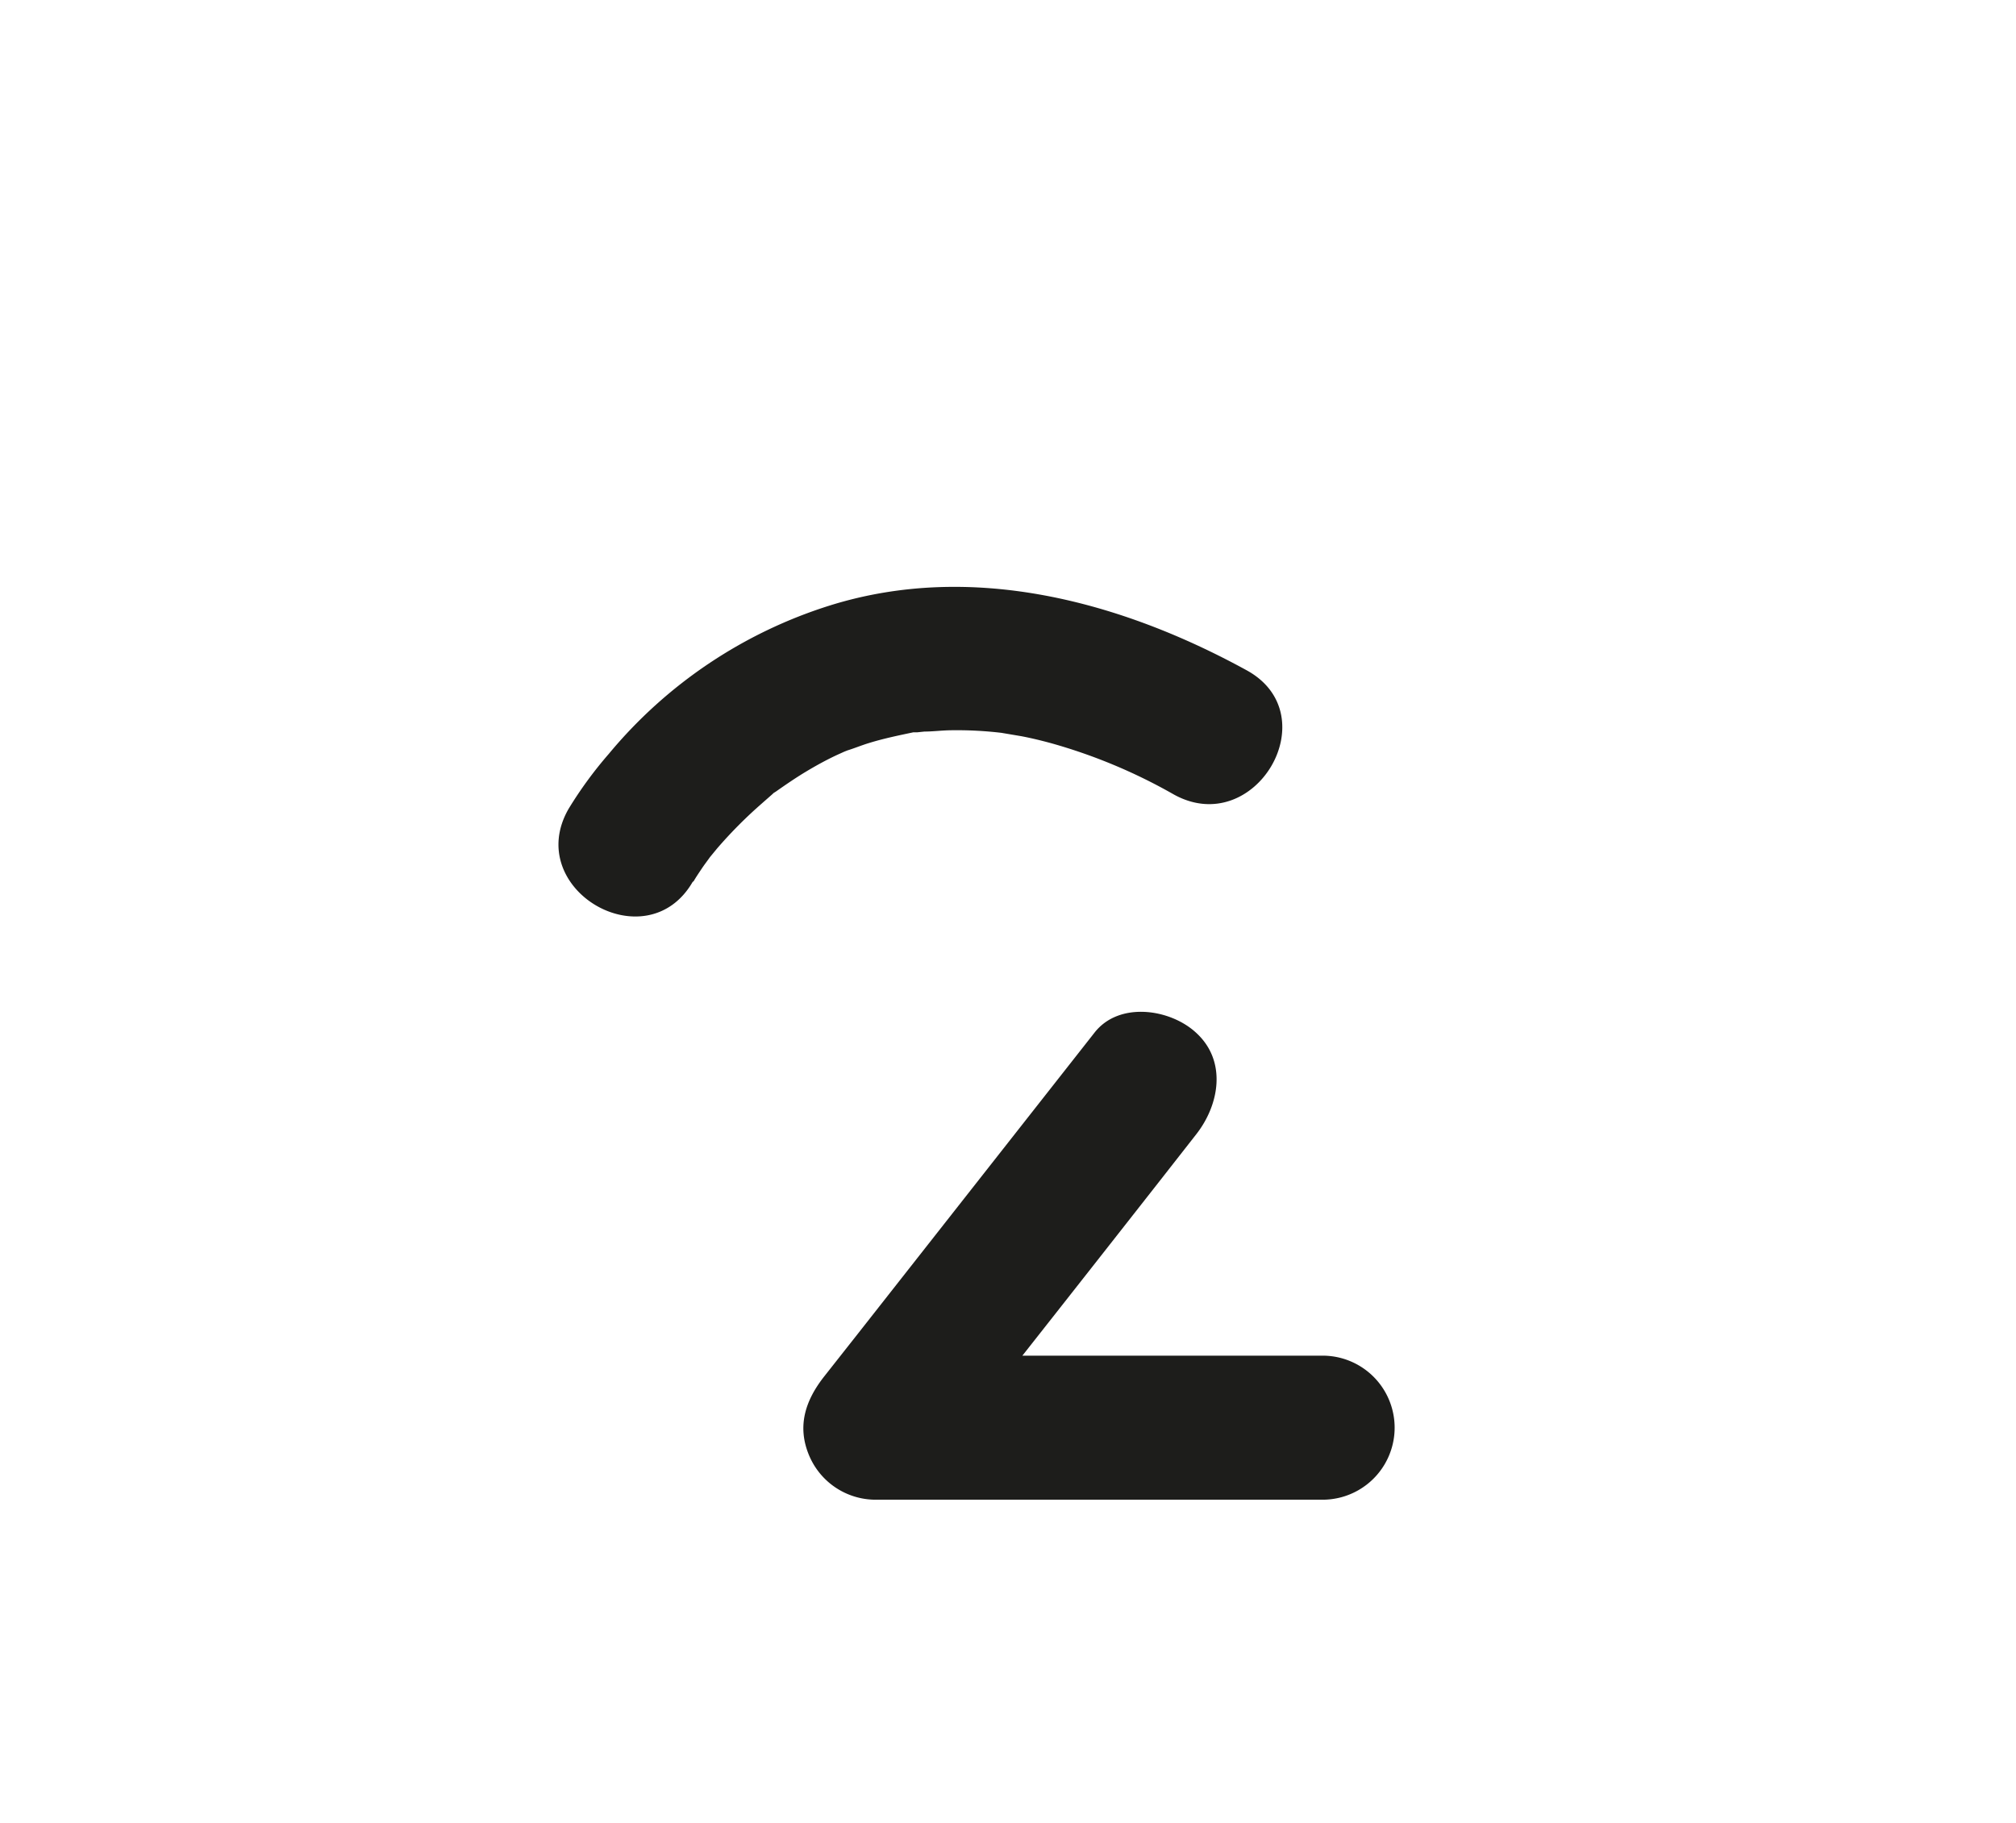
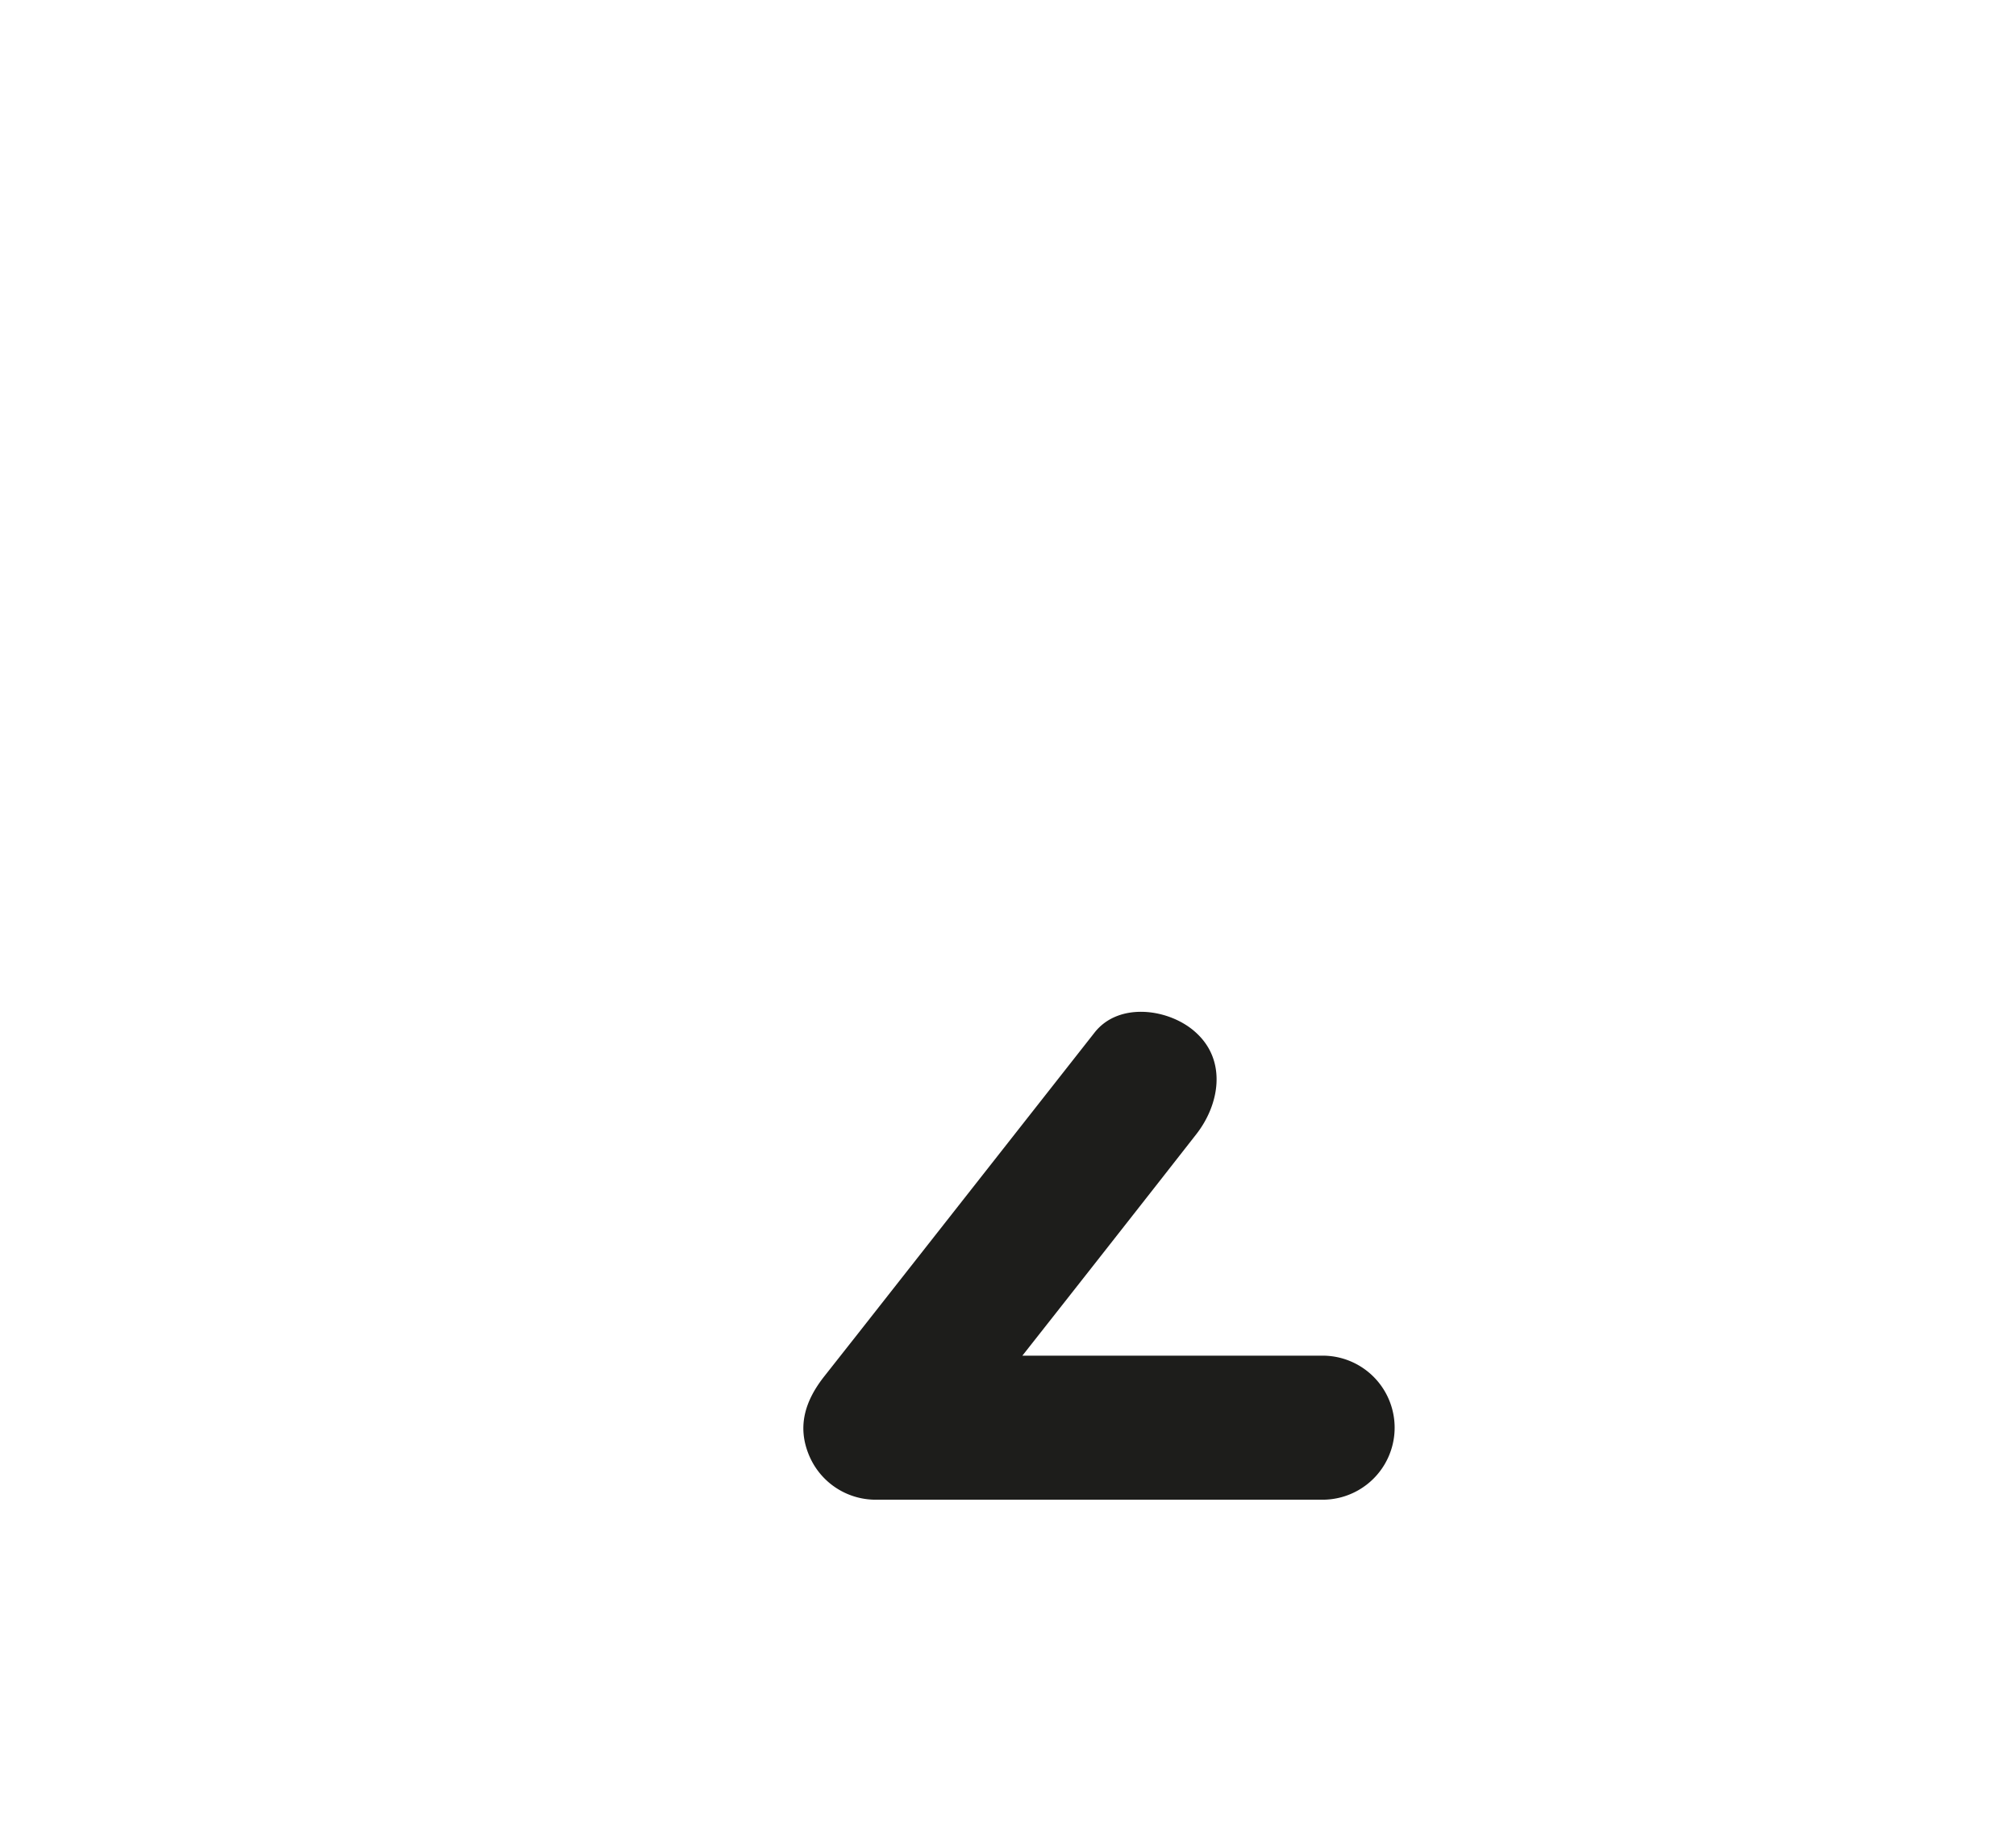
<svg xmlns="http://www.w3.org/2000/svg" id="Слой_1" data-name="Слой 1" viewBox="0 0 157 142">
  <defs>
    <style>.cls-1{fill:#1d1d1b;}</style>
  </defs>
-   <path class="cls-1" d="M54,68.67c.2-.35.42-.67.64-1s.44-.61.65-.91l.56-.68a34.89,34.89,0,0,1,3.31-3.35l1-.88.08-.08.19-.12c.77-.54,1.54-1.07,2.34-1.55s1.74-1,2.64-1.4l.33-.15.25-.1c.55-.17,1.08-.39,1.63-.56,1.15-.36,2.32-.6,3.5-.85l.3,0,.57-.06c.66,0,1.33-.09,2-.1a29.54,29.54,0,0,1,4,.2l1.54.26c.79.15,1.57.34,2.34.55a42.33,42.33,0,0,1,9.56,4c6.33,3.48,12-6.2,5.66-9.68-9.83-5.39-21.41-8.49-32.43-5.06A36.61,36.61,0,0,0,47.41,58.72,31.39,31.39,0,0,0,44.28,63c-3.6,6.27,6.09,11.92,9.68,5.66" />
  <path class="cls-1" d="M90.52,91.72l2.63-3.36c1.81-2.3,2.42-5.71,0-7.92-2-1.86-6-2.47-7.92,0L66.81,103.88l-2.64,3.35c-1.44,1.84-2.12,3.84-1.16,6.13a5.62,5.62,0,0,0,5.13,3.45H103a5.61,5.61,0,0,0,0-11.22H79.62q5.46-6.93,10.9-13.87" />
</svg>